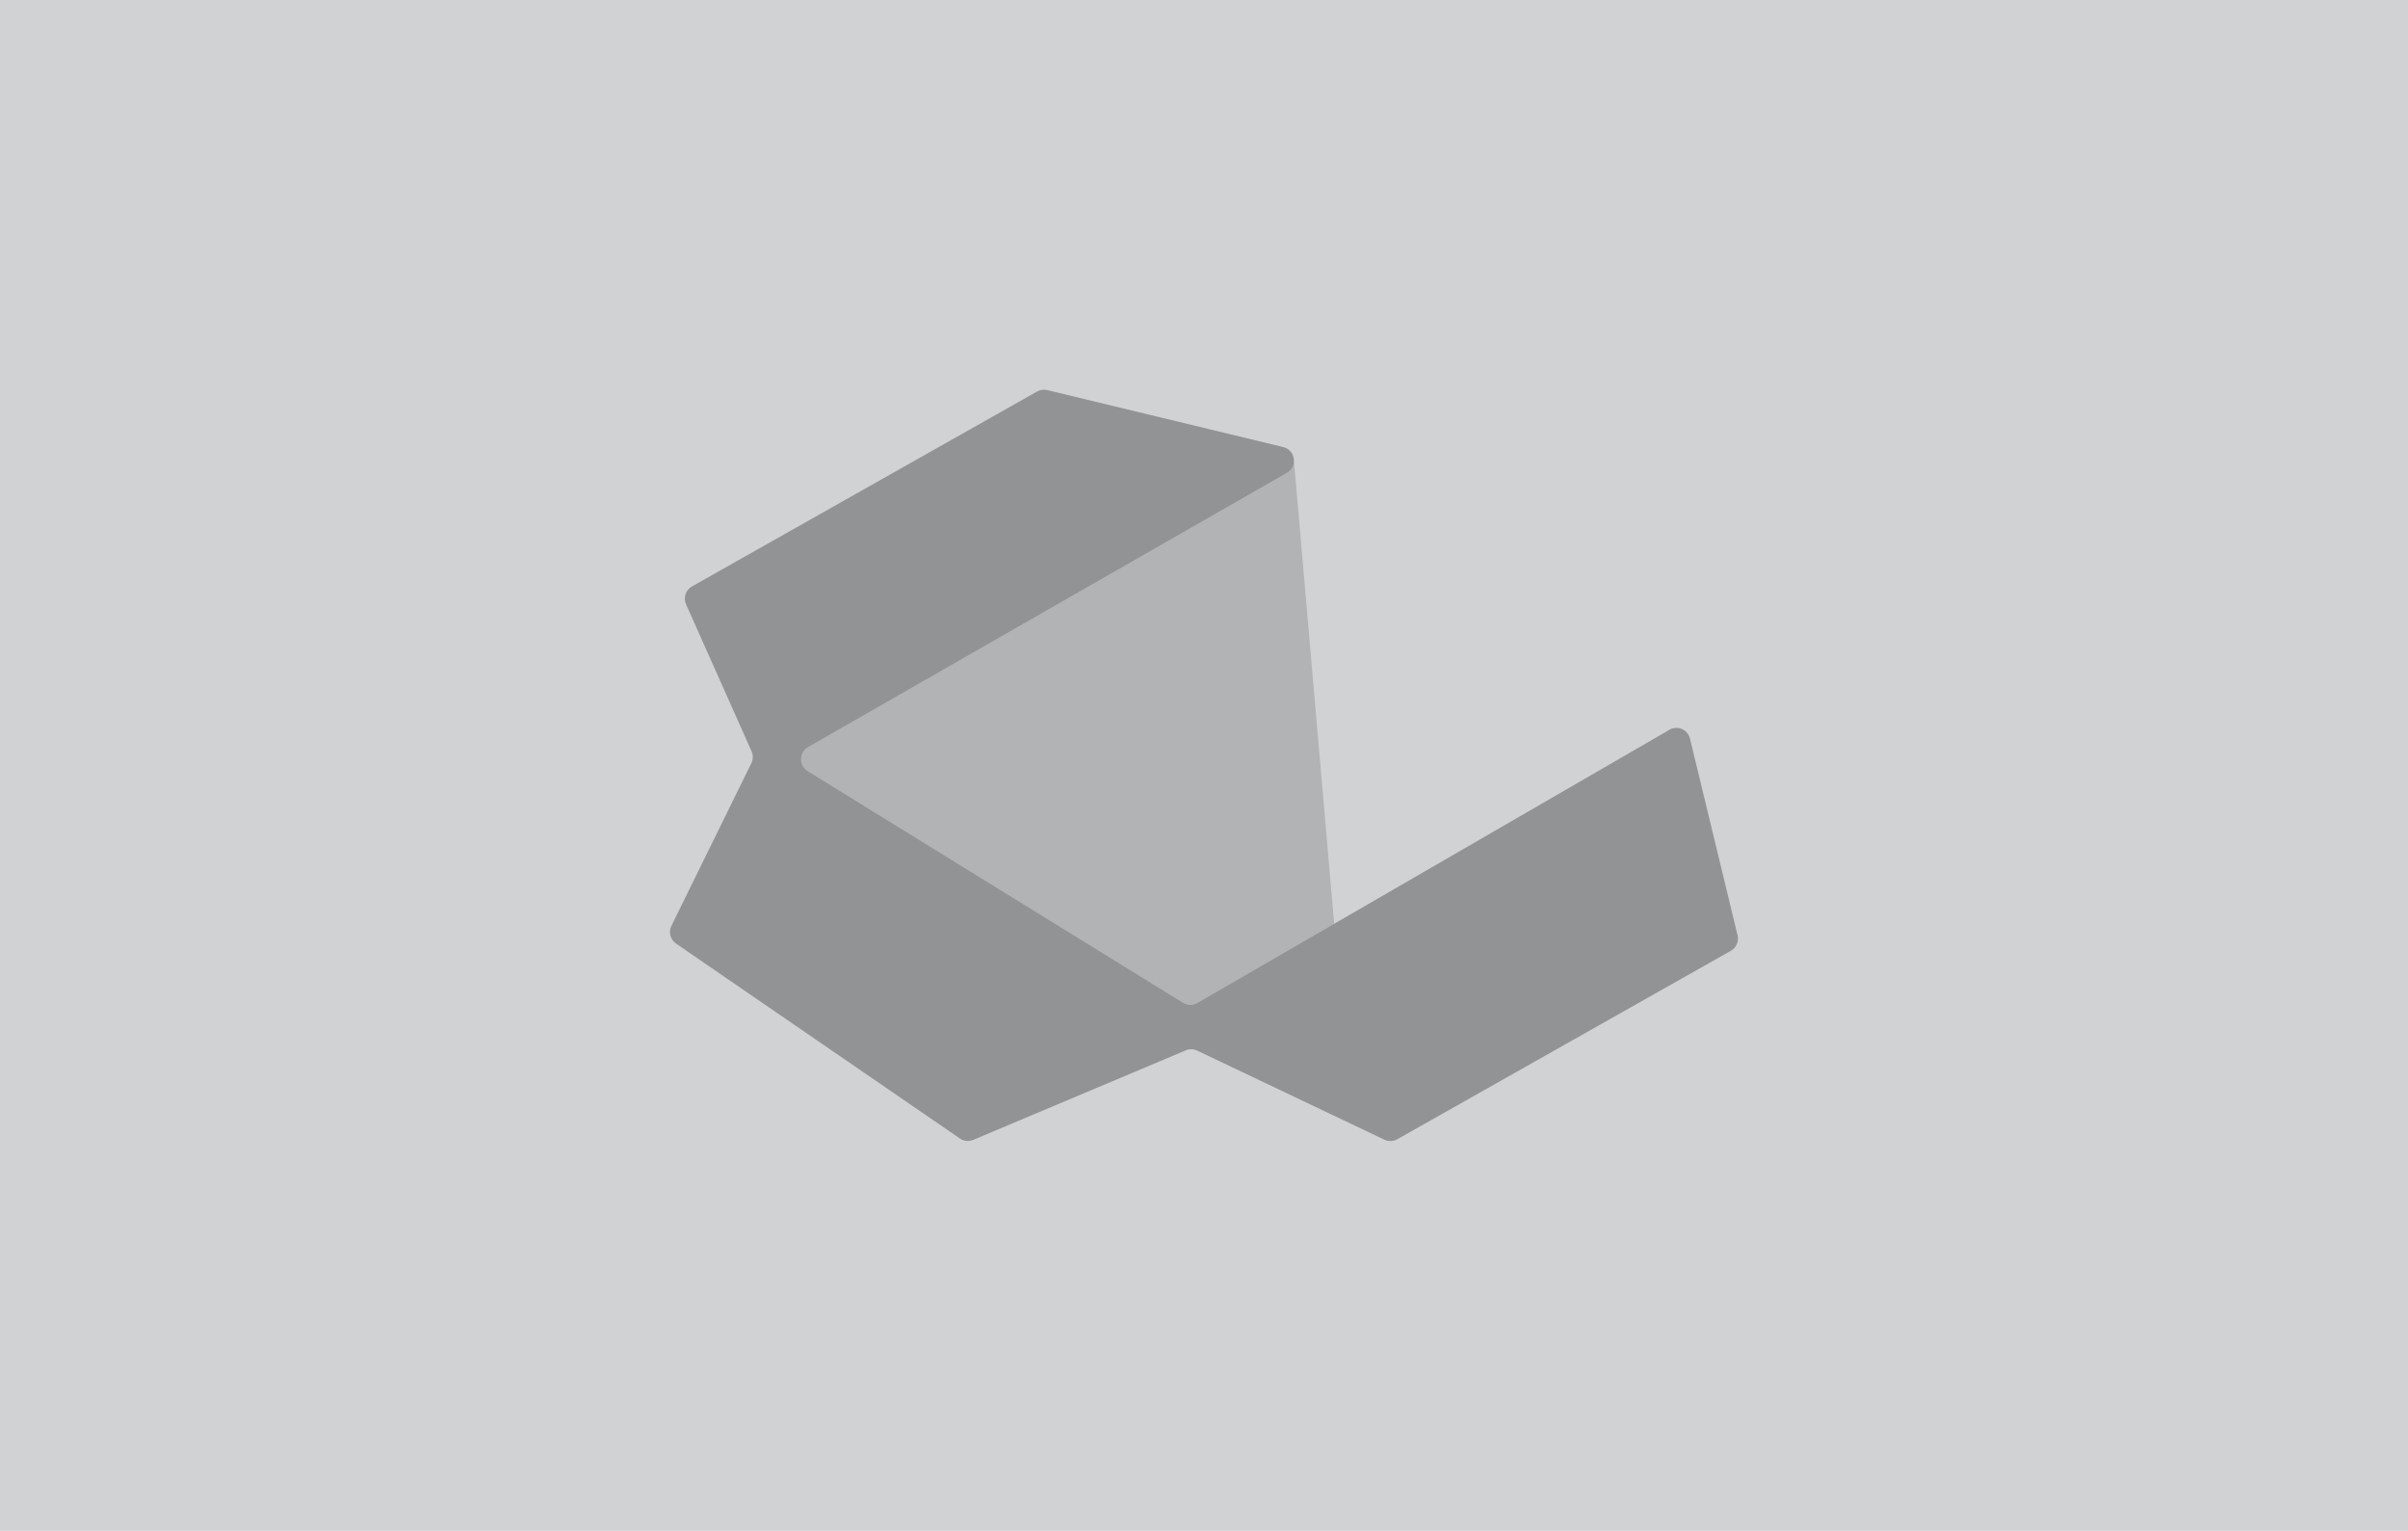
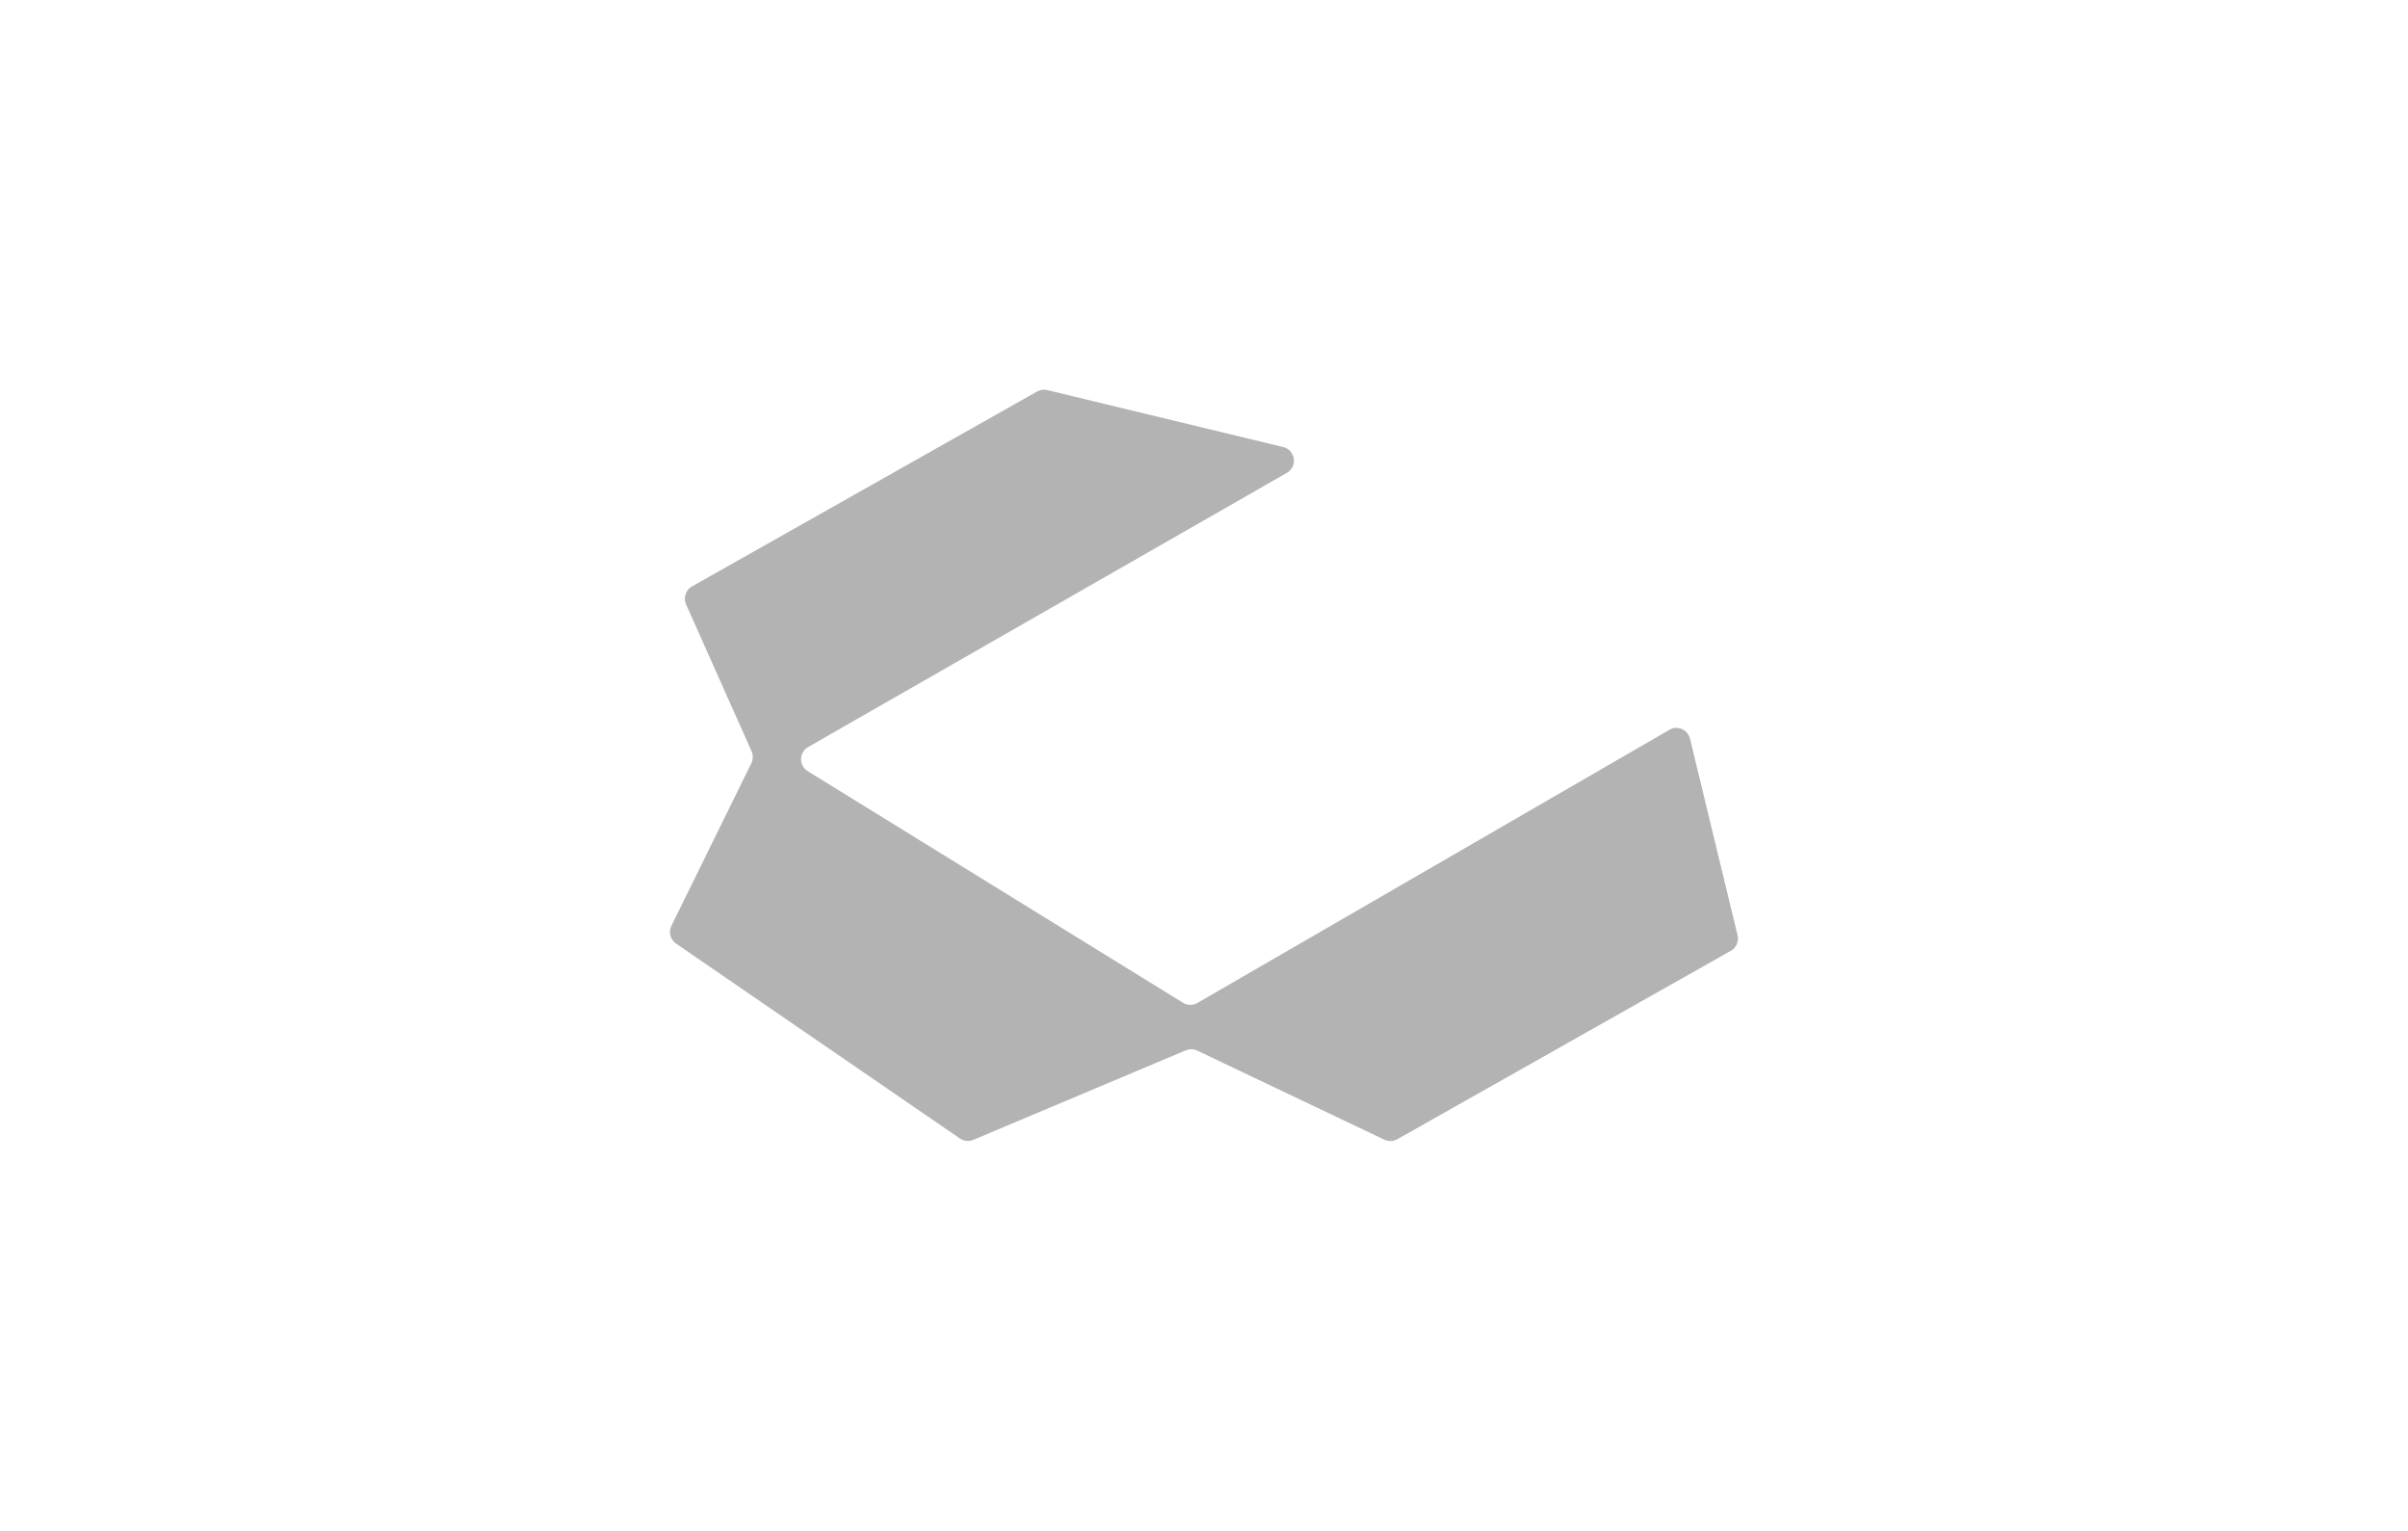
<svg xmlns="http://www.w3.org/2000/svg" viewBox="0 0 101.168 64.294">
  <defs>
    <style>      .cls-1 {        fill: #d0d2d3;      }      .cls-2 {        isolation: isolate;      }      .cls-3 {        opacity: .15;      }      .cls-3, .cls-4 {        mix-blend-mode: multiply;      }      .cls-4 {        opacity: .3;      }    </style>
  </defs>
  <g class="cls-2">
    <g id="Layer_1">
-       <rect class="cls-1" width="101.168" height="64.294" />
      <g>
        <path class="cls-4" d="M70.136,30.653l-19.83,11.472c-.188.109-.42.105-.605-.009l-15.766-9.727c-.381-.235-.371-.791.017-1.013l20.113-11.516c.463-.265.364-.959-.155-1.085l-9.912-2.391c-.145-.035-.298-.014-.428.06l-14.497,8.186c-.265.149-.372.476-.249.753l2.752,6.171c.071.16.068.343-.009.5l-3.359,6.831c-.129.263-.046.58.195.746l11.926,8.186c.165.114.377.135.562.057l8.927-3.759c.155-.065.33-.061.482.011l7.862,3.741c.173.082.376.075.543-.019l14.013-7.914c.229-.13.345-.396.283-.652l-1.999-8.26c-.093-.383-.527-.569-.868-.372Z" />
        <g class="cls-3">
-           <path d="M54.065,19.86l-20.113,11.516c-.388.222-.397.778-.017,1.013l15.766,9.727c.185.114.417.117.605.009l5.747-3.325h0s-1.693-19.487-1.693-19.487h-.003c.013.209-.076.424-.291.547Z" />
-         </g>
+           </g>
      </g>
    </g>
  </g>
</svg>